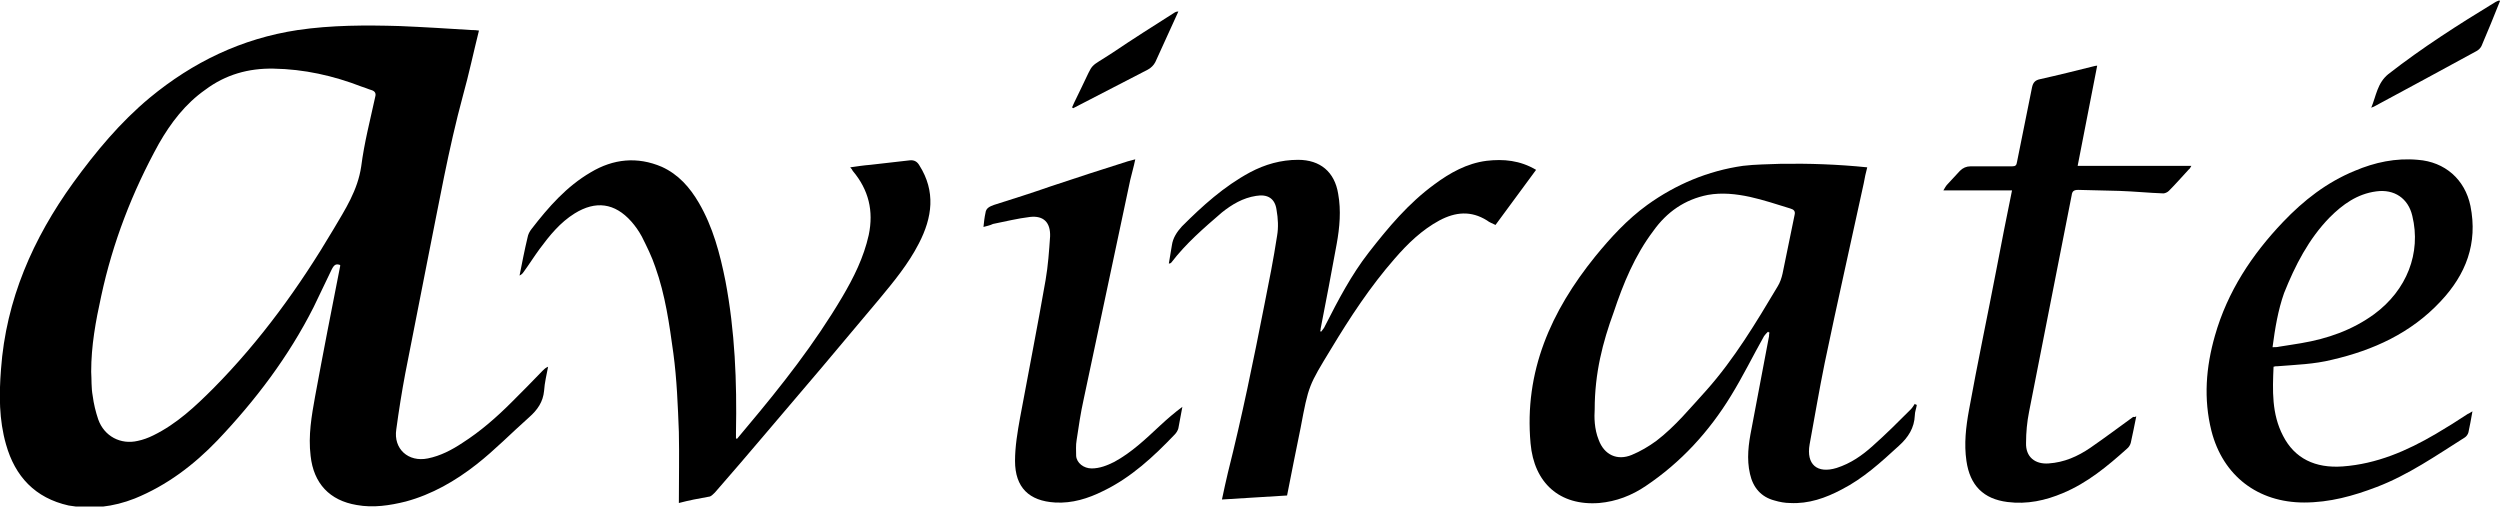
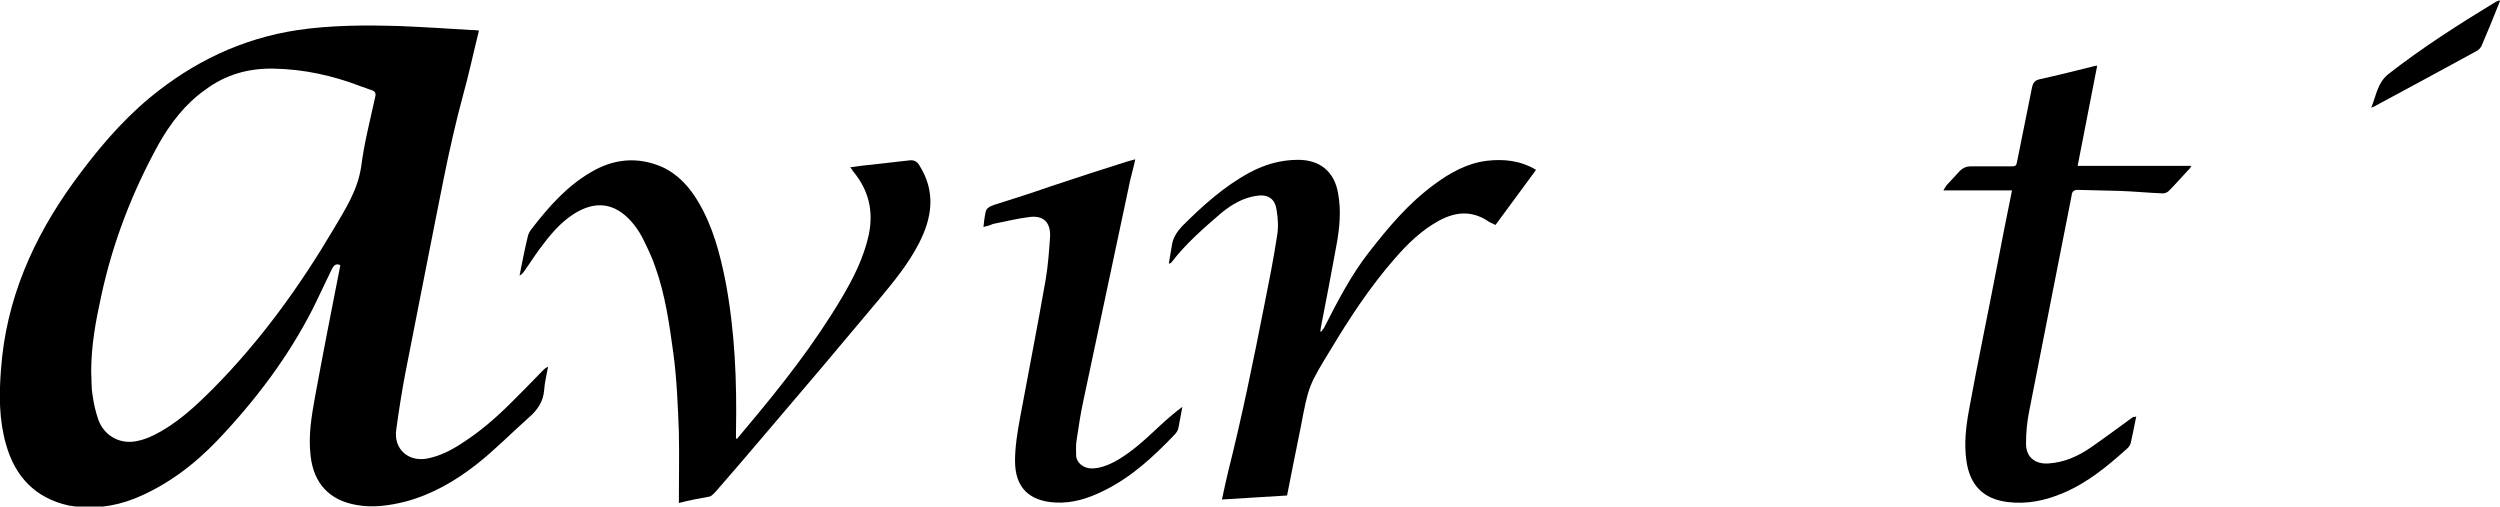
<svg xmlns="http://www.w3.org/2000/svg" version="1.1" id="Layer_1" x="0px" y="0px" viewBox="0 0 499 101.1" style="enable-background:new 0 0 499 101.1;" xml:space="preserve">
  <g>
    <path d="M95.6,6.1c-1.1,4.4-2,8.7-3.2,13c-2.9,10.7-4.8,21.6-7,32.5c-1.5,7.6-3,15.3-4.5,22.9c-0.7,3.7-1.3,7.5-1.8,11.2   c-0.6,3.9,2.4,6.6,6.3,5.8c2.5-0.5,4.8-1.7,6.9-3.1c3.6-2.3,6.8-5.1,9.8-8.1c2.1-2.1,4.2-4.2,6.2-6.3c0.3-0.3,0.6-0.6,1.1-0.8   c-0.3,1.6-0.7,3.2-0.8,4.8c-0.2,2.2-1.3,3.8-3,5.3c-3.5,3.1-6.8,6.5-10.5,9.4c-4.2,3.3-8.9,6-14.1,7.4c-3.2,0.8-6.5,1.3-9.8,0.7   c-5.4-0.9-8.6-4.3-9.2-9.8c-0.5-4.1,0.2-8,0.9-11.9c1.6-8.7,3.3-17.4,5-26c0-0.1,0-0.1,0-0.2c-0.8-0.3-1.2-0.1-1.7,0.9   c-1.2,2.5-2.4,5-3.6,7.5c-5,9.9-11.6,18.6-19.2,26.6c-4.7,4.9-10.1,9-16.5,11.6c-4.3,1.7-8.7,2.2-13.2,1.4C7,99.4,3,95.1,1.2,88.7   c-1.4-4.9-1.4-9.9-1-15c1-13.9,6.4-26.1,14.4-37.2c4.5-6.2,9.4-12.1,15.3-17c8.6-7.1,18.3-11.8,29.5-13.5c6.8-1,13.6-1,20.4-0.8   c4.8,0.2,9.6,0.5,14.4,0.8C94.6,6,95,6,95.6,6.1z M18.2,74.2c0.1,1.6,0,3.2,0.3,4.8c0.2,1.6,0.6,3.2,1.1,4.7   c1.2,3.4,4.5,5.1,7.9,4.3c1-0.2,2.1-0.6,3.1-1.1c4.7-2.3,8.4-5.8,12-9.4c9.4-9.5,17.2-20.3,24-31.8c2.3-3.9,4.8-7.7,5.5-12.5   c0.6-4.7,1.8-9.3,2.8-13.9c0.2-0.7-0.1-1.1-0.7-1.3c-0.7-0.2-1.3-0.5-2-0.7c-5.7-2.2-11.5-3.5-17.6-3.6c-5-0.1-9.6,1.2-13.6,4.2   c-4,2.8-6.9,6.6-9.3,10.8c-5.3,9.6-9.2,19.7-11.5,30.4C19.1,64.1,18.2,69,18.2,74.2z" />
-     <path d="M352.9,66.2c-0.3,0.3-0.6,0.6-0.8,0.9c-2.2,3.9-4.2,8-6.6,11.9c-4.4,7.2-10,13.3-17,18c-2.8,1.9-5.9,3.1-9.3,3.4   c-7.9,0.6-13-4-13.7-11.9c-1.3-14.4,4.1-26.4,12.9-37.3c3.1-3.8,6.4-7.4,10.4-10.3c5.7-4.1,12.1-6.8,19.1-7.8   c2.5-0.3,5-0.3,7.4-0.4c5.8-0.1,11.5,0.1,17.4,0.7c-0.3,1.1-0.5,2.1-0.7,3.2c-2.6,12-5.3,23.9-7.8,35.9c-1.1,5.4-2,10.8-3,16.2   c-0.7,4,1.5,5.9,5.4,4.7c2.8-0.9,5.1-2.5,7.2-4.4c2.6-2.3,5.1-4.8,7.6-7.3c0.3-0.3,0.6-0.8,0.8-1.1c0.1,0.1,0.2,0.2,0.4,0.2   c-0.1,0.7-0.4,1.4-0.4,2.1c-0.1,2.5-1.3,4.4-3.2,6.1c-3.6,3.3-7.1,6.5-11.4,8.7c-3.2,1.7-6.6,2.9-10.3,2.7c-1,0-2.1-0.2-3.1-0.5   c-2.7-0.7-4.3-2.6-4.9-5.3c-0.7-3-0.3-6,0.3-9c1.2-6.2,2.3-12.3,3.5-18.5c0-0.2,0-0.5,0.1-0.7C353.1,66.4,353,66.3,352.9,66.2z    M318.3,81.7c-0.1,1.5-0.1,3.9,0.8,6.1c1.1,3,3.7,4.2,6.6,3c1.7-0.7,3.4-1.7,4.9-2.8c3.8-2.9,6.8-6.6,10-10.1   c5.6-6.3,9.9-13.5,14.2-20.7c0.5-0.8,0.8-1.7,1-2.6c0.8-3.9,1.6-7.8,2.4-11.7c0.2-0.8-0.2-1.1-0.9-1.3c-2.6-0.8-5.3-1.7-8-2.3   c-2.8-0.6-5.6-0.9-8.4-0.4c-4.6,0.9-8.2,3.4-10.9,7.2c-3.7,4.9-6,10.5-7.9,16.2C319.9,68.3,318.3,74.5,318.3,81.7z" />
-     <path d="M493.5,82.1c-0.3,1.6-0.5,2.9-0.8,4.2c-0.1,0.4-0.4,0.8-0.7,1c-5.7,3.6-11.3,7.5-17.6,9.9c-4.7,1.8-9.4,3.1-14.5,3.1   c-9.2,0-16.2-5.3-18.5-14.3c-1.6-6.4-1.1-12.7,0.7-19c2.5-8.8,7.4-16.2,13.6-22.7c4.1-4.3,8.7-7.9,14.3-10.2   c4-1.7,8.2-2.6,12.6-2.2c5.4,0.4,9.4,3.9,10.5,9.2c1.5,7.5-0.9,13.7-6,19.1c-5.9,6.3-13.4,9.7-21.6,11.6c-3.6,0.9-7.2,1-10.9,1.3   c-0.3,0-0.5,0-0.8,0.1c-0.2,4.7-0.4,9.4,1.9,13.8c2.3,4.5,6.4,6.5,11.9,6.1c6.8-0.5,12.8-3.1,18.6-6.5c2.2-1.3,4.3-2.6,6.4-4   C492.7,82.6,493,82.4,493.5,82.1z M453.6,69.3c0.5,0,0.9,0,1.3-0.1c1.5-0.2,3-0.5,4.4-0.7c5.3-0.9,10.2-2.6,14.6-5.8   c6.5-4.8,9.4-12.2,7.6-19.6c-0.8-3.5-3.6-5.4-7.2-4.9c-3.8,0.5-6.7,2.6-9.3,5.2c-4.2,4.3-6.9,9.6-9.1,15.1   C454.7,61.9,454.1,65.5,453.6,69.3z" />
    <path d="M135.5,100.4c0-4.8,0.1-9.5,0-14.2c-0.2-5.2-0.4-10.5-1.1-15.7c-0.8-5.8-1.6-11.6-3.6-17.2c-0.7-2.1-1.7-4.1-2.7-6.1   c-0.6-1.1-1.3-2.1-2.1-3c-3.3-3.7-7.1-4.2-11.3-1.6c-2.9,1.8-5,4.4-7,7.1c-1.1,1.5-2.1,3.1-3.2,4.6c-0.2,0.3-0.4,0.5-0.8,0.7   c0.5-2.5,1-5.1,1.6-7.6c0.1-0.6,0.4-1.2,0.8-1.7c3.4-4.4,7-8.5,11.8-11.3c4.5-2.7,9.3-3.2,14.2-1.1c3.3,1.5,5.6,4.1,7.4,7.2   c2.8,4.8,4.2,10.1,5.3,15.6c1.9,10,2.3,20.1,2.1,30.2c0,0.4,0,0.8,0,1.2c0.1,0,0.2,0.1,0.2,0.1c0.7-0.8,1.3-1.6,2-2.4   c6.9-8.2,13.5-16.6,19-25.9c2.3-3.9,4.3-7.9,5.3-12.4c1-4.8,0-9-3.2-12.8c-0.1-0.2-0.2-0.4-0.5-0.7c1.4-0.2,2.7-0.4,4-0.5   c2.6-0.3,5.3-0.6,7.9-0.9c0.9-0.1,1.5,0.3,1.9,1c3.3,5.2,2.6,10.4-0.1,15.6c-2.1,4.1-5,7.6-7.9,11.1c-7.6,9.1-15.3,18.2-23,27.2   c-3.2,3.8-6.5,7.6-9.8,11.4c-0.3,0.3-0.7,0.7-1,0.8C139.4,99.5,137.4,99.9,135.5,100.4z" />
    <path d="M426.4,83.1c-0.4,1.9-0.7,3.6-1.1,5.3c-0.1,0.4-0.4,0.9-0.8,1.2c-3.9,3.5-7.9,6.8-12.7,8.8c-3.5,1.5-7.2,2.3-11.1,1.8   c-4.8-0.6-7.5-3.3-8.2-8.2c-0.5-3.4-0.1-6.8,0.5-10.1c1.7-9.4,3.7-18.8,5.5-28.2c1-5.2,2-10.4,3.1-15.7c-4.6,0-9,0-13.7,0   c0.3-0.5,0.5-0.9,0.8-1.2c0.8-0.9,1.7-1.8,2.5-2.7c0.6-0.6,1.3-0.9,2.1-0.9c2.8,0,5.5,0,8.3,0c0.7,0,0.9-0.2,1-0.9   c1-5,2-9.9,3-14.9c0.2-0.9,0.6-1.4,1.6-1.6c3.6-0.8,7.2-1.7,10.8-2.6c0.1,0,0.3-0.1,0.6-0.1c-1.3,6.7-2.6,13.3-3.9,20   c7.6,0,15,0,22.7,0c-0.2,0.3-0.3,0.6-0.5,0.7c-1.3,1.4-2.6,2.9-4,4.3c-0.3,0.3-0.8,0.5-1.1,0.5c-2.9-0.1-5.8-0.4-8.8-0.5   c-2.7-0.1-5.5-0.1-8.2-0.2c-0.9,0-1.2,0.3-1.3,1.1c-2.8,14.4-5.7,28.8-8.5,43.2c-0.4,2-0.6,4.1-0.6,6.2c-0.1,2.8,1.8,4.3,4.5,4.1   c3.1-0.2,5.8-1.4,8.3-3.1c2.9-2,5.7-4.1,8.6-6.2C426,83.3,426.2,83.2,426.4,83.1z" />
    <path d="M256.9,98.9c-4.4,0.3-8.6,0.5-13,0.8c0.4-1.9,0.8-3.7,1.2-5.4c2.8-11.1,5.1-22.4,7.3-33.6c0.9-4.5,1.8-9,2.5-13.6   c0.3-1.7,0.2-3.5-0.1-5.2c-0.3-2.3-1.8-3.2-4.1-2.8c-2.6,0.4-4.8,1.7-6.8,3.3c-3.6,3.1-7.2,6.2-10.1,10c-0.1,0.1-0.2,0.2-0.5,0.2   c0.2-1.2,0.4-2.4,0.6-3.6c0.2-1.5,1-2.7,2-3.8c4.1-4.1,8.4-8,13.6-10.8c3-1.6,6.2-2.5,9.6-2.5c4.4,0,7.3,2.4,8,6.8   c0.6,3.3,0.3,6.7-0.3,10c-1,5.6-2.1,11.2-3.2,16.9c0,0.2,0,0.3-0.1,0.5c0.1,0,0.1,0.1,0.2,0.1c0.3-0.4,0.6-0.7,0.8-1.2   c2.6-5.1,5.2-10.1,8.7-14.6c3.9-5,7.9-9.8,13.1-13.6c3.1-2.3,6.5-4.2,10.4-4.7c3.4-0.4,6.7-0.1,9.9,1.8c-2.7,3.7-5.4,7.3-8.1,11   c-0.6-0.3-1.2-0.5-1.7-0.9c-3.2-2-6.3-1.7-9.5,0c-3.5,1.9-6.3,4.6-8.9,7.6c-4.9,5.6-8.9,11.7-12.7,18c-4.5,7.4-4.5,7.3-6.1,15.8   C258.7,89.8,257.8,94.3,256.9,98.9z" />
    <path d="M196.3,45.3c0.1-1,0.2-1.9,0.4-2.8c0.1-1,0.9-1.3,1.7-1.6c3.8-1.2,7.6-2.4,11.3-3.7c5.1-1.7,10.3-3.4,15.4-5   c0.4-0.1,0.8-0.2,1.5-0.4c-0.3,1.5-0.7,2.8-1,4.1c-3.1,14.6-6.2,29.2-9.3,43.8c-0.6,2.7-1,5.4-1.4,8.1c-0.2,1.1-0.1,2.2-0.1,3.2   c0.1,1.4,1.5,2.5,3.1,2.5c1.6,0,3.1-0.6,4.5-1.3c3.5-1.9,6.3-4.6,9.2-7.3c1.4-1.3,2.8-2.5,4.4-3.7c-0.3,1.4-0.5,2.9-0.8,4.3   c-0.1,0.4-0.4,0.9-0.7,1.2c-4.2,4.4-8.7,8.6-14.3,11.3c-3,1.5-6.2,2.5-9.6,2.3c-5.2-0.3-8-3-8-8.3c0-2.9,0.5-5.8,1-8.6   c1.7-9.2,3.5-18.3,5.1-27.5c0.5-2.9,0.7-5.8,0.9-8.7c0.1-2.8-1.3-4.2-4-3.9c-2.5,0.3-4.9,0.9-7.4,1.4C197.6,45,197,45.1,196.3,45.3   z" />
    <path d="M499,0.2c-1.2,3-2.4,6-3.7,9c-0.2,0.4-0.6,0.8-1,1c-6.8,3.7-13.6,7.4-20.5,11.1c-0.1,0-0.2,0.1-0.5,0.2   c1-2.4,1.2-4.9,3.4-6.7c6.8-5.3,14-9.9,21.4-14.4c0.2-0.1,0.4-0.2,0.7-0.3C498.9,0.1,498.9,0.1,499,0.2z" />
-     <path d="M214,21.4c0.1-0.3,0.3-0.6,0.4-0.9c0.5-1,1-2.1,1.5-3.1c2.6-5.3,1.2-3.6,6.2-6.9c4-2.7,8.1-5.3,12.2-7.9   c0.3-0.2,0.5-0.3,0.9-0.3c-0.2,0.4-0.3,0.7-0.5,1.1c-1.4,3-2.7,6-4.1,9c-0.3,0.6-0.9,1.2-1.5,1.5c-5,2.6-9.9,5.1-14.9,7.7   C214.1,21.5,214,21.5,214,21.4z" />
  </g>
</svg>